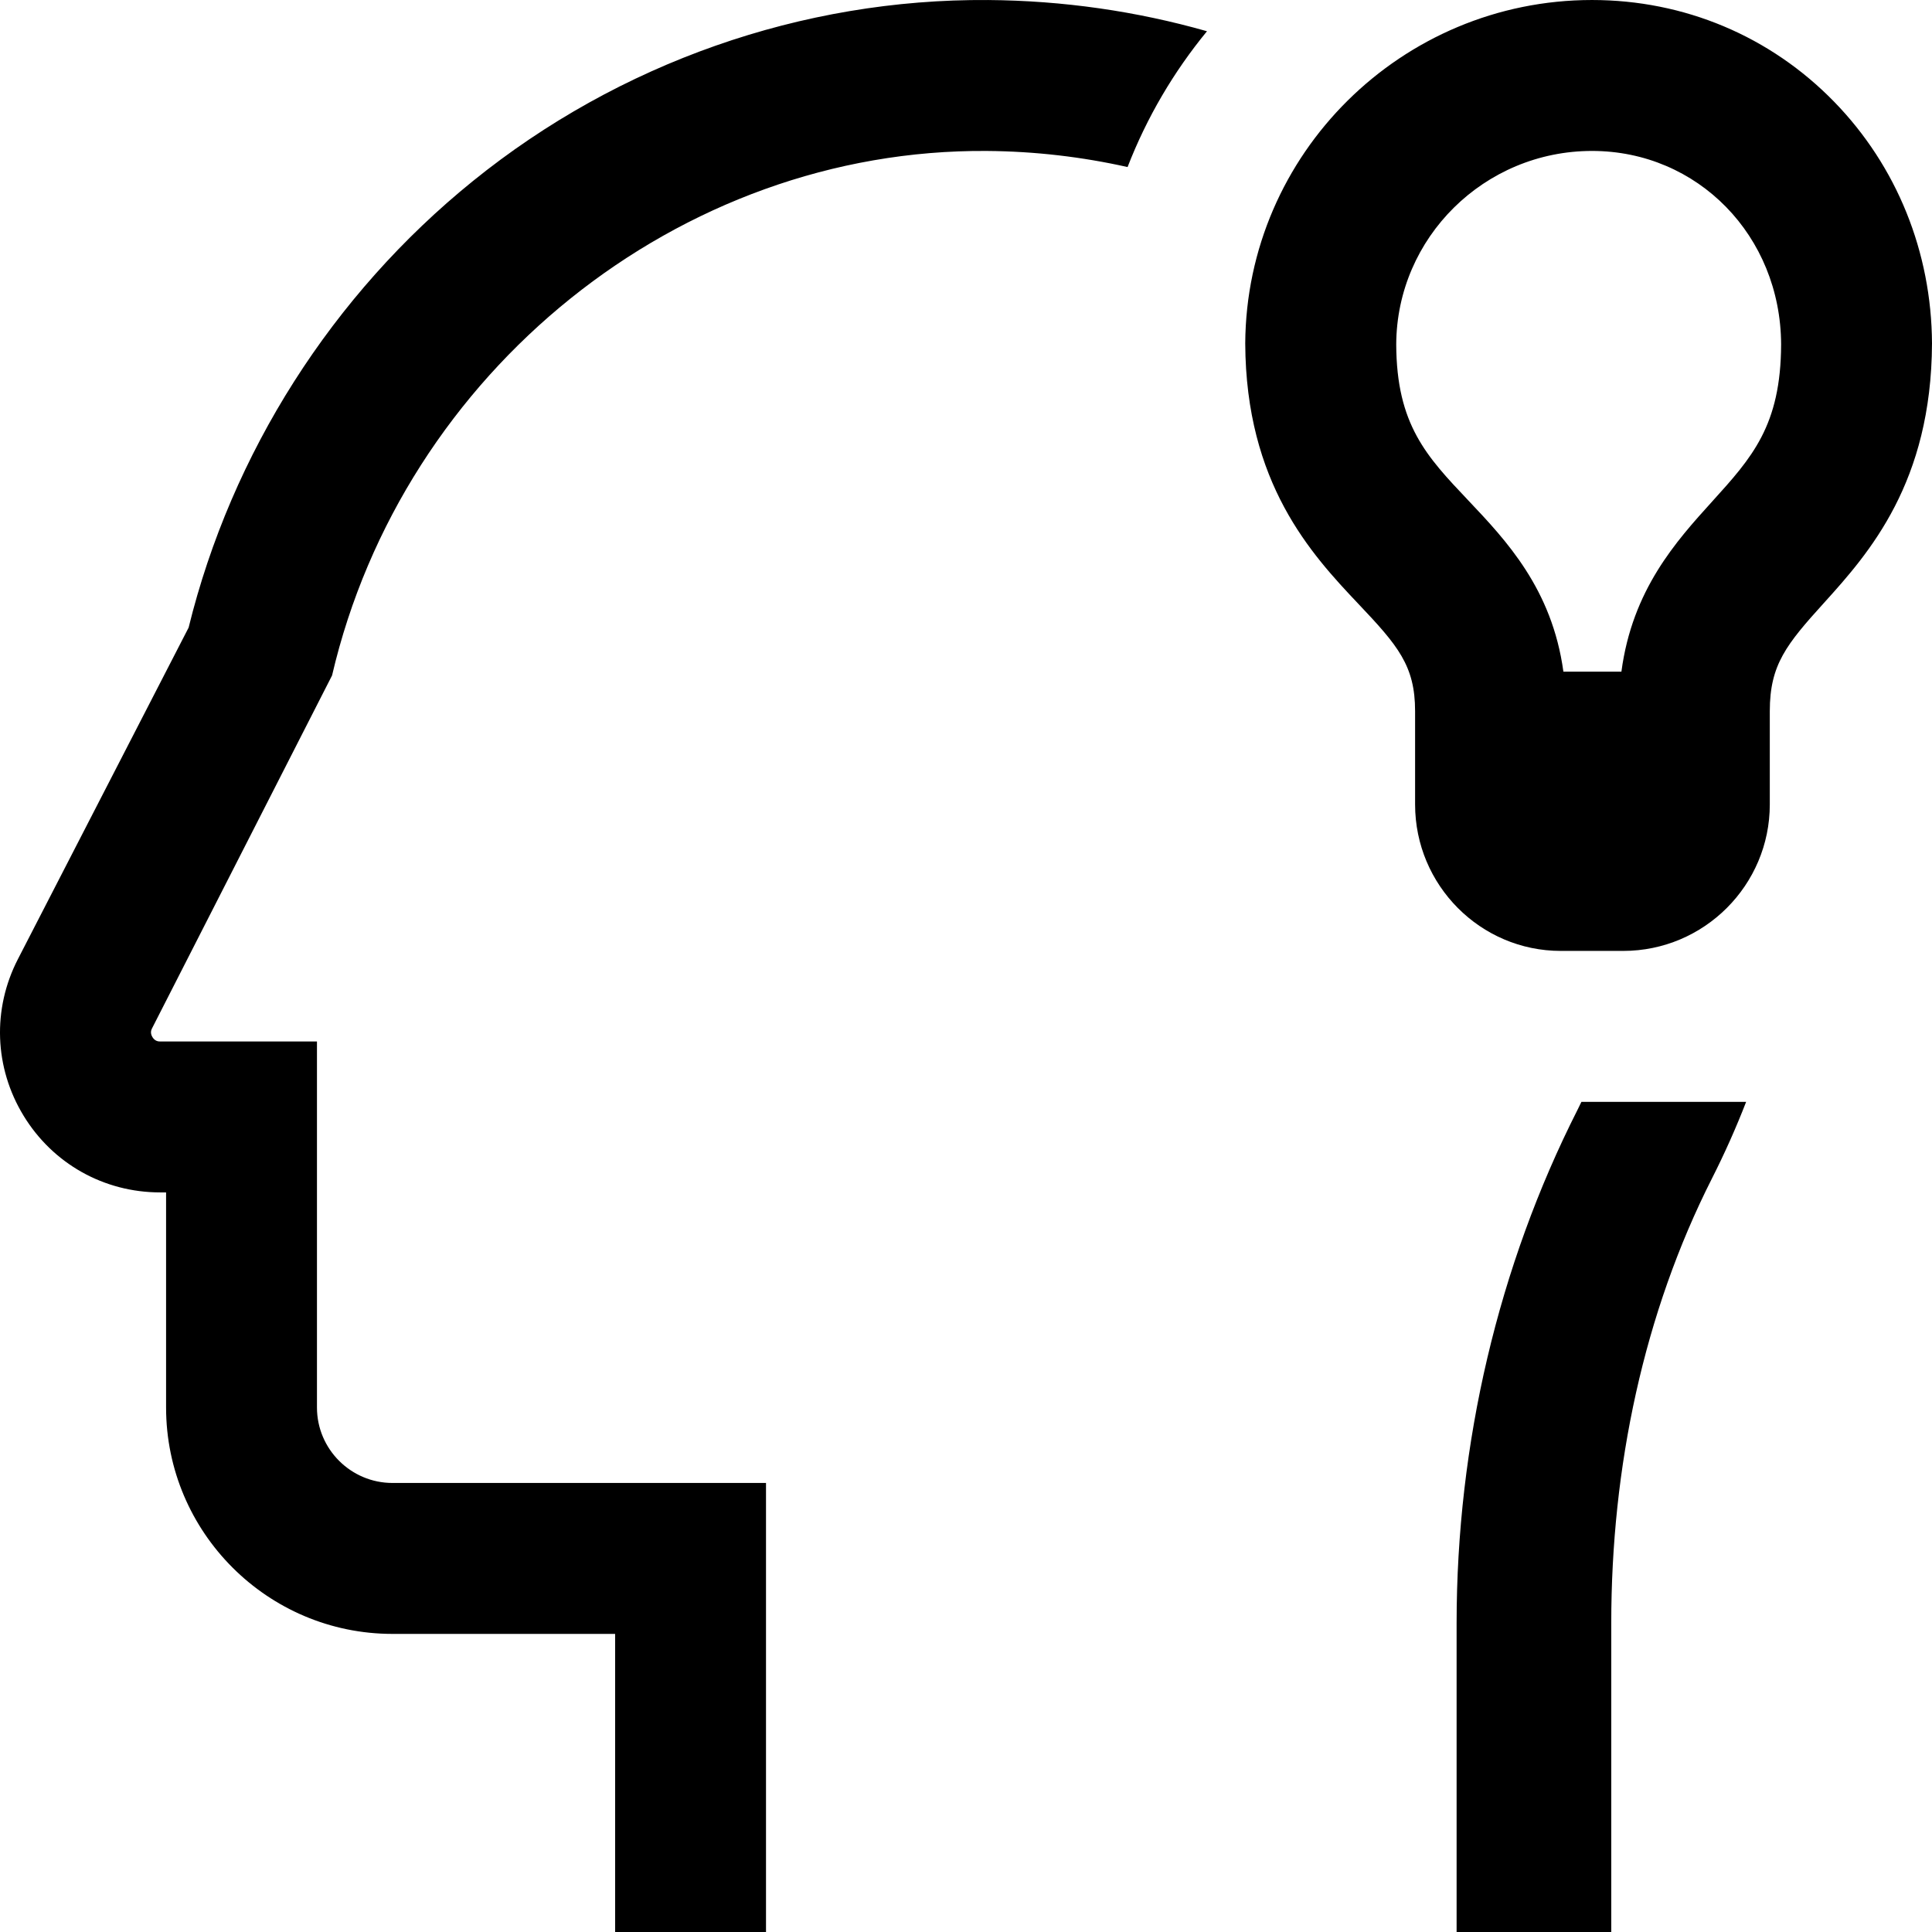
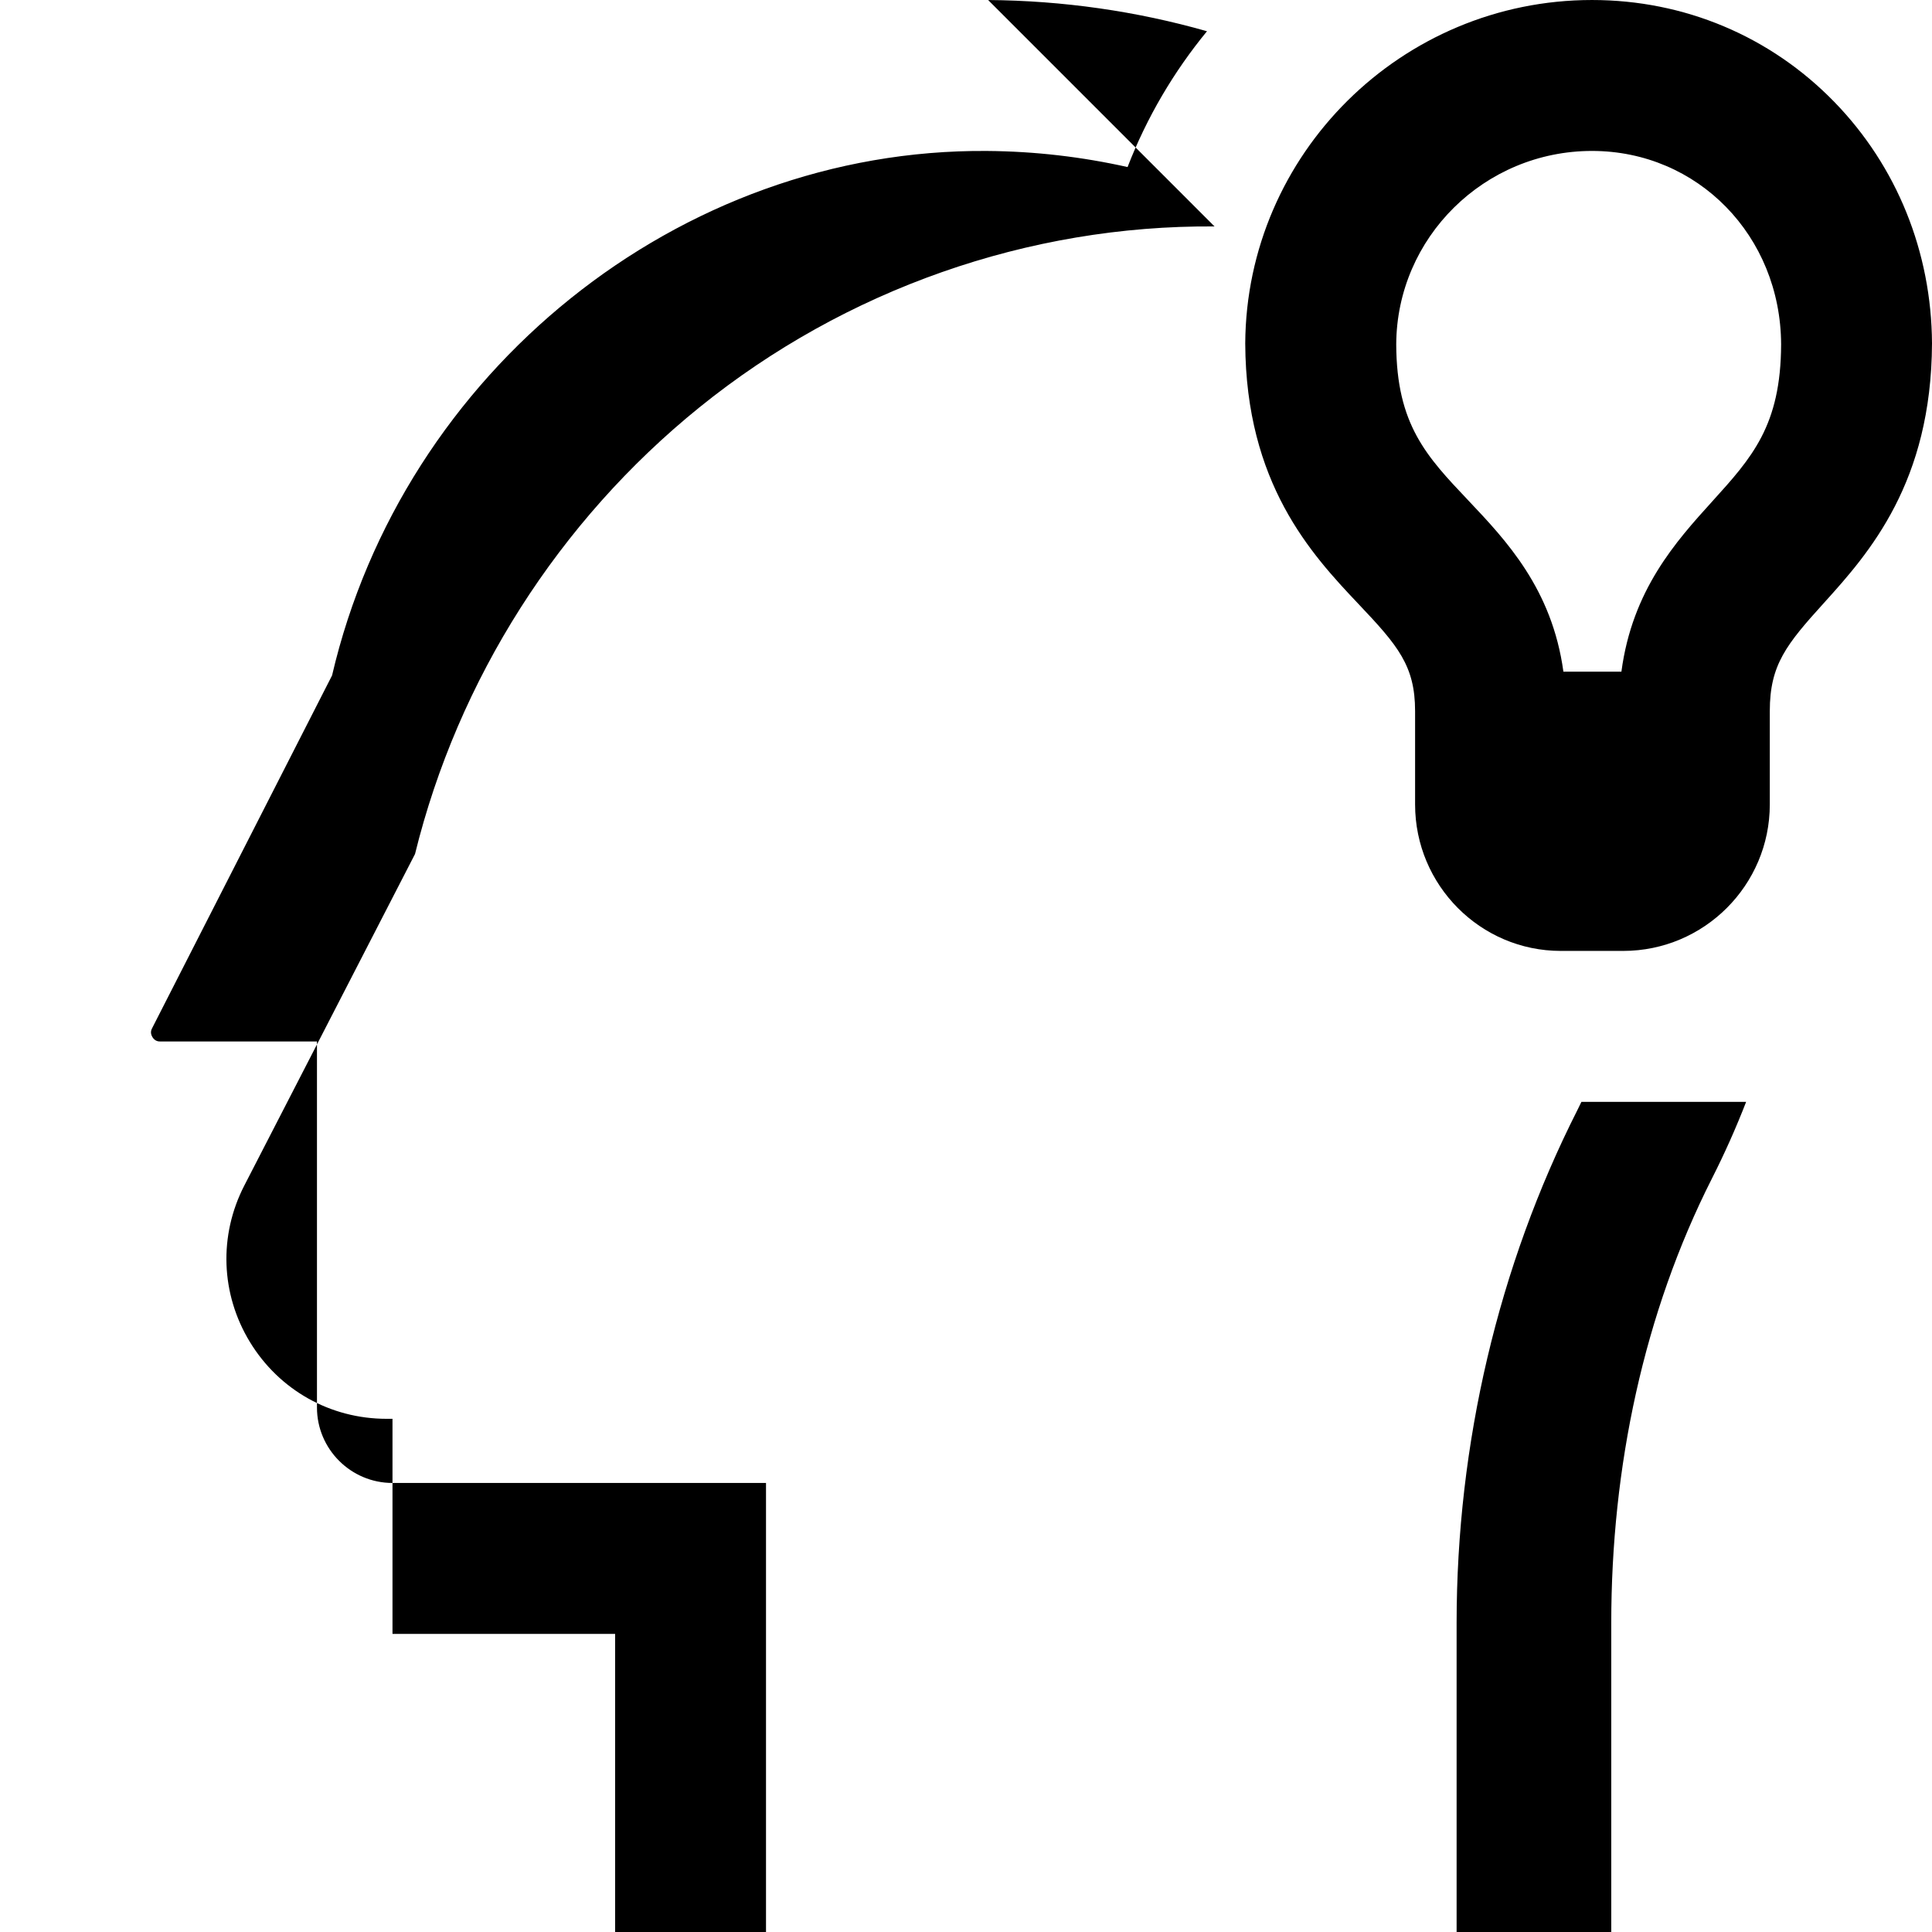
<svg xmlns="http://www.w3.org/2000/svg" id="Capa_1" enable-background="new 0 0 512 512" height="512" viewBox="0 0 512 512" width="512">
-   <path d="m261.864.006c19.887.149 39.358 2.967 58.001 8.273-8.812 10.721-15.957 22.85-21.047 35.992-12.011-2.693-24.473-4.17-37.255-4.266-81.598-.636-154.773 58.494-173.563 138.995l-47.688 93.484c-.169.329-.62 1.203.085 2.359s1.689 1.157 2.059 1.157h41.544v97c0 11.028 8.986 20 20.014 20h98.986v119h-39.986v-79h-59c-33.084 0-60-26.916-60-60v-57h-1.558c-14.91 0-28.446-7.6-36.209-20.329-7.763-12.729-8.323-28.242-1.498-41.499l45.237-87.852c11.376-46.26 38.064-88.208 75.353-118.352 38.719-31.299 87.209-48.327 136.525-47.962zm156.161 294.18c-20.941 41.358-32.01 88.381-32.01 135.985v81.829h40.985v-81.829c0-41.356 8.592-82.131 26.711-117.915 3.38-6.674 6.386-13.43 9.034-20.256h-43.651c-.357.728-.702 1.459-1.069 2.186zm93.975-203.186c-.159 36.825-16.582 55.47-28.6 68.743-9.976 11.018-14.386 16.408-14.386 28.71v24.734c0 21.402-17.424 38.813-38.841 38.813h-16.555c-21.286 0-38.604-17.412-38.604-38.813v-24.734c0-12.051-4.595-17.409-14.988-28.377-12.605-13.304-29.86-31.993-30.026-69.076.291-50.204 41.412-91 91.896-91 24.456 0 47.254 9.585 64.196 26.989 16.594 17.046 25.774 39.788 25.908 64.011zm-39.986.255c-.121-28.76-22.092-51.255-50.118-51.255-28.529 0-51.754 22.971-51.881 51.257.075 21.283 8.041 29.69 19.047 41.306 10.06 10.618 22.256 23.499 25.256 45.437h15.372c2.88-21.702 14.484-34.529 24.058-45.104 10.555-11.658 18.195-20.097 18.266-41.641z" />
+   <path d="m261.864.006c19.887.149 39.358 2.967 58.001 8.273-8.812 10.721-15.957 22.85-21.047 35.992-12.011-2.693-24.473-4.17-37.255-4.266-81.598-.636-154.773 58.494-173.563 138.995l-47.688 93.484c-.169.329-.62 1.203.085 2.359s1.689 1.157 2.059 1.157h41.544v97c0 11.028 8.986 20 20.014 20h98.986v119h-39.986v-79h-59v-57h-1.558c-14.91 0-28.446-7.6-36.209-20.329-7.763-12.729-8.323-28.242-1.498-41.499l45.237-87.852c11.376-46.26 38.064-88.208 75.353-118.352 38.719-31.299 87.209-48.327 136.525-47.962zm156.161 294.18c-20.941 41.358-32.01 88.381-32.01 135.985v81.829h40.985v-81.829c0-41.356 8.592-82.131 26.711-117.915 3.38-6.674 6.386-13.43 9.034-20.256h-43.651c-.357.728-.702 1.459-1.069 2.186zm93.975-203.186c-.159 36.825-16.582 55.47-28.6 68.743-9.976 11.018-14.386 16.408-14.386 28.71v24.734c0 21.402-17.424 38.813-38.841 38.813h-16.555c-21.286 0-38.604-17.412-38.604-38.813v-24.734c0-12.051-4.595-17.409-14.988-28.377-12.605-13.304-29.86-31.993-30.026-69.076.291-50.204 41.412-91 91.896-91 24.456 0 47.254 9.585 64.196 26.989 16.594 17.046 25.774 39.788 25.908 64.011zm-39.986.255c-.121-28.76-22.092-51.255-50.118-51.255-28.529 0-51.754 22.971-51.881 51.257.075 21.283 8.041 29.69 19.047 41.306 10.06 10.618 22.256 23.499 25.256 45.437h15.372c2.88-21.702 14.484-34.529 24.058-45.104 10.555-11.658 18.195-20.097 18.266-41.641z" />
</svg>